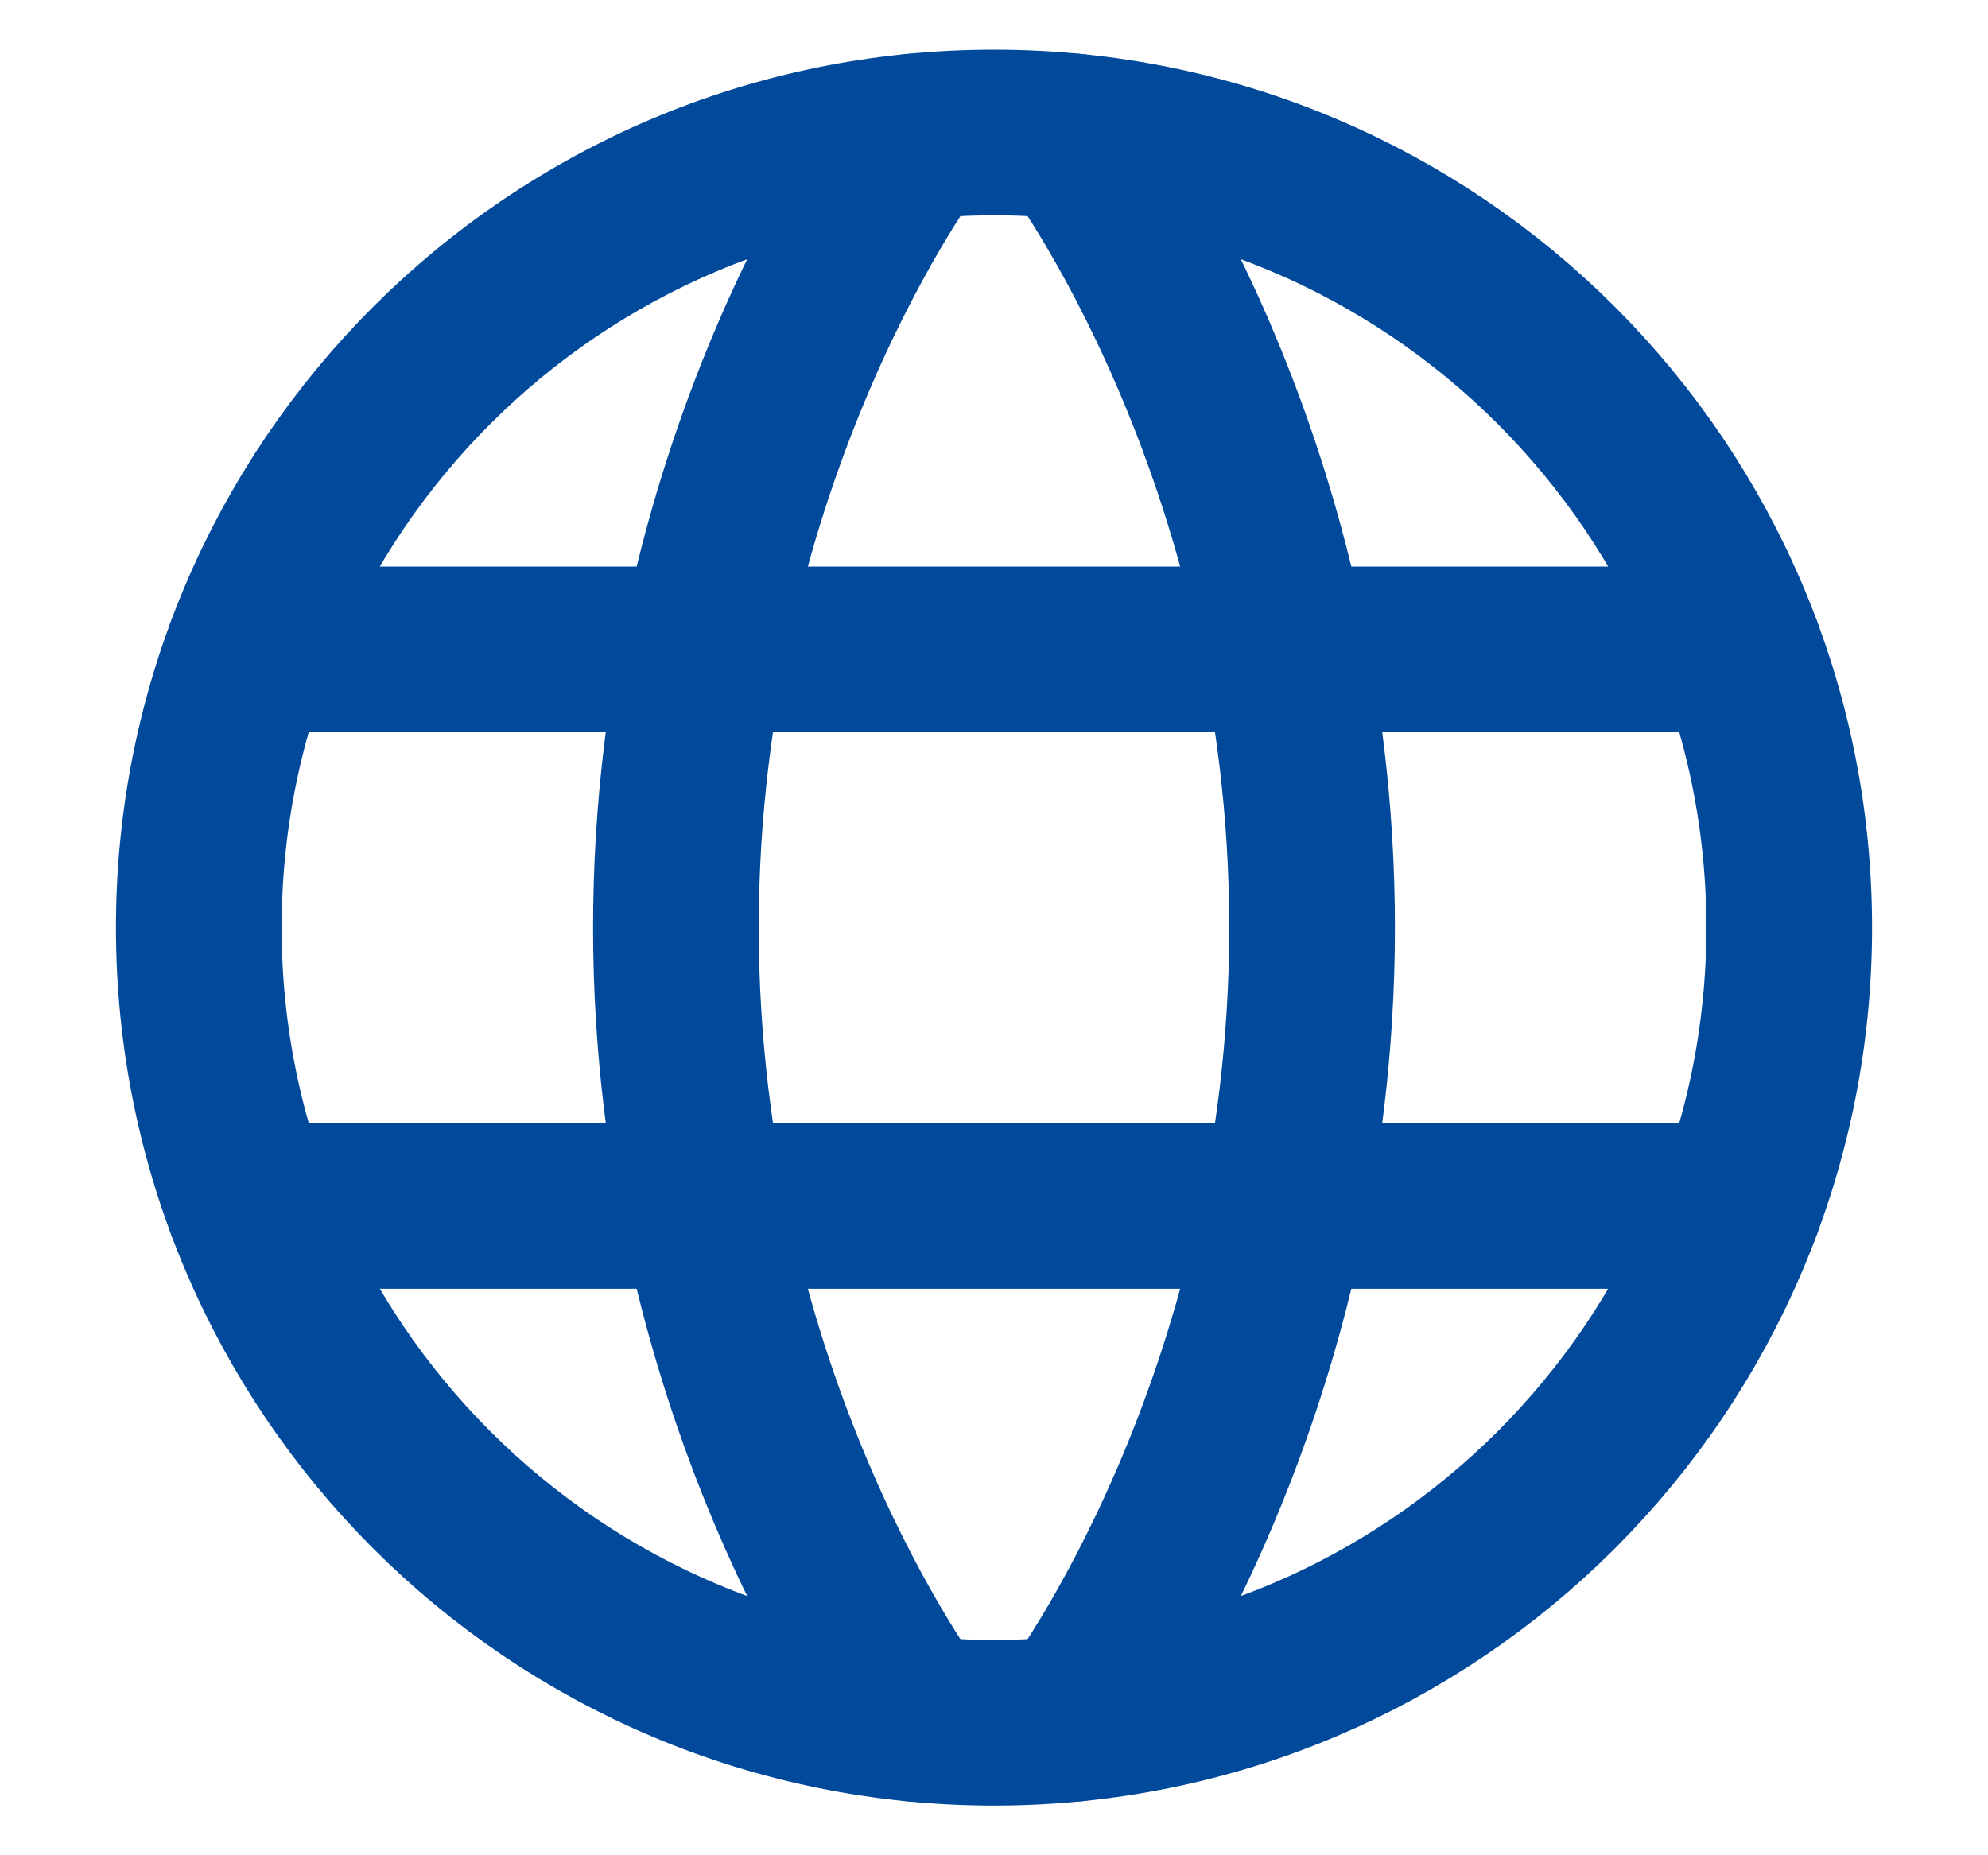
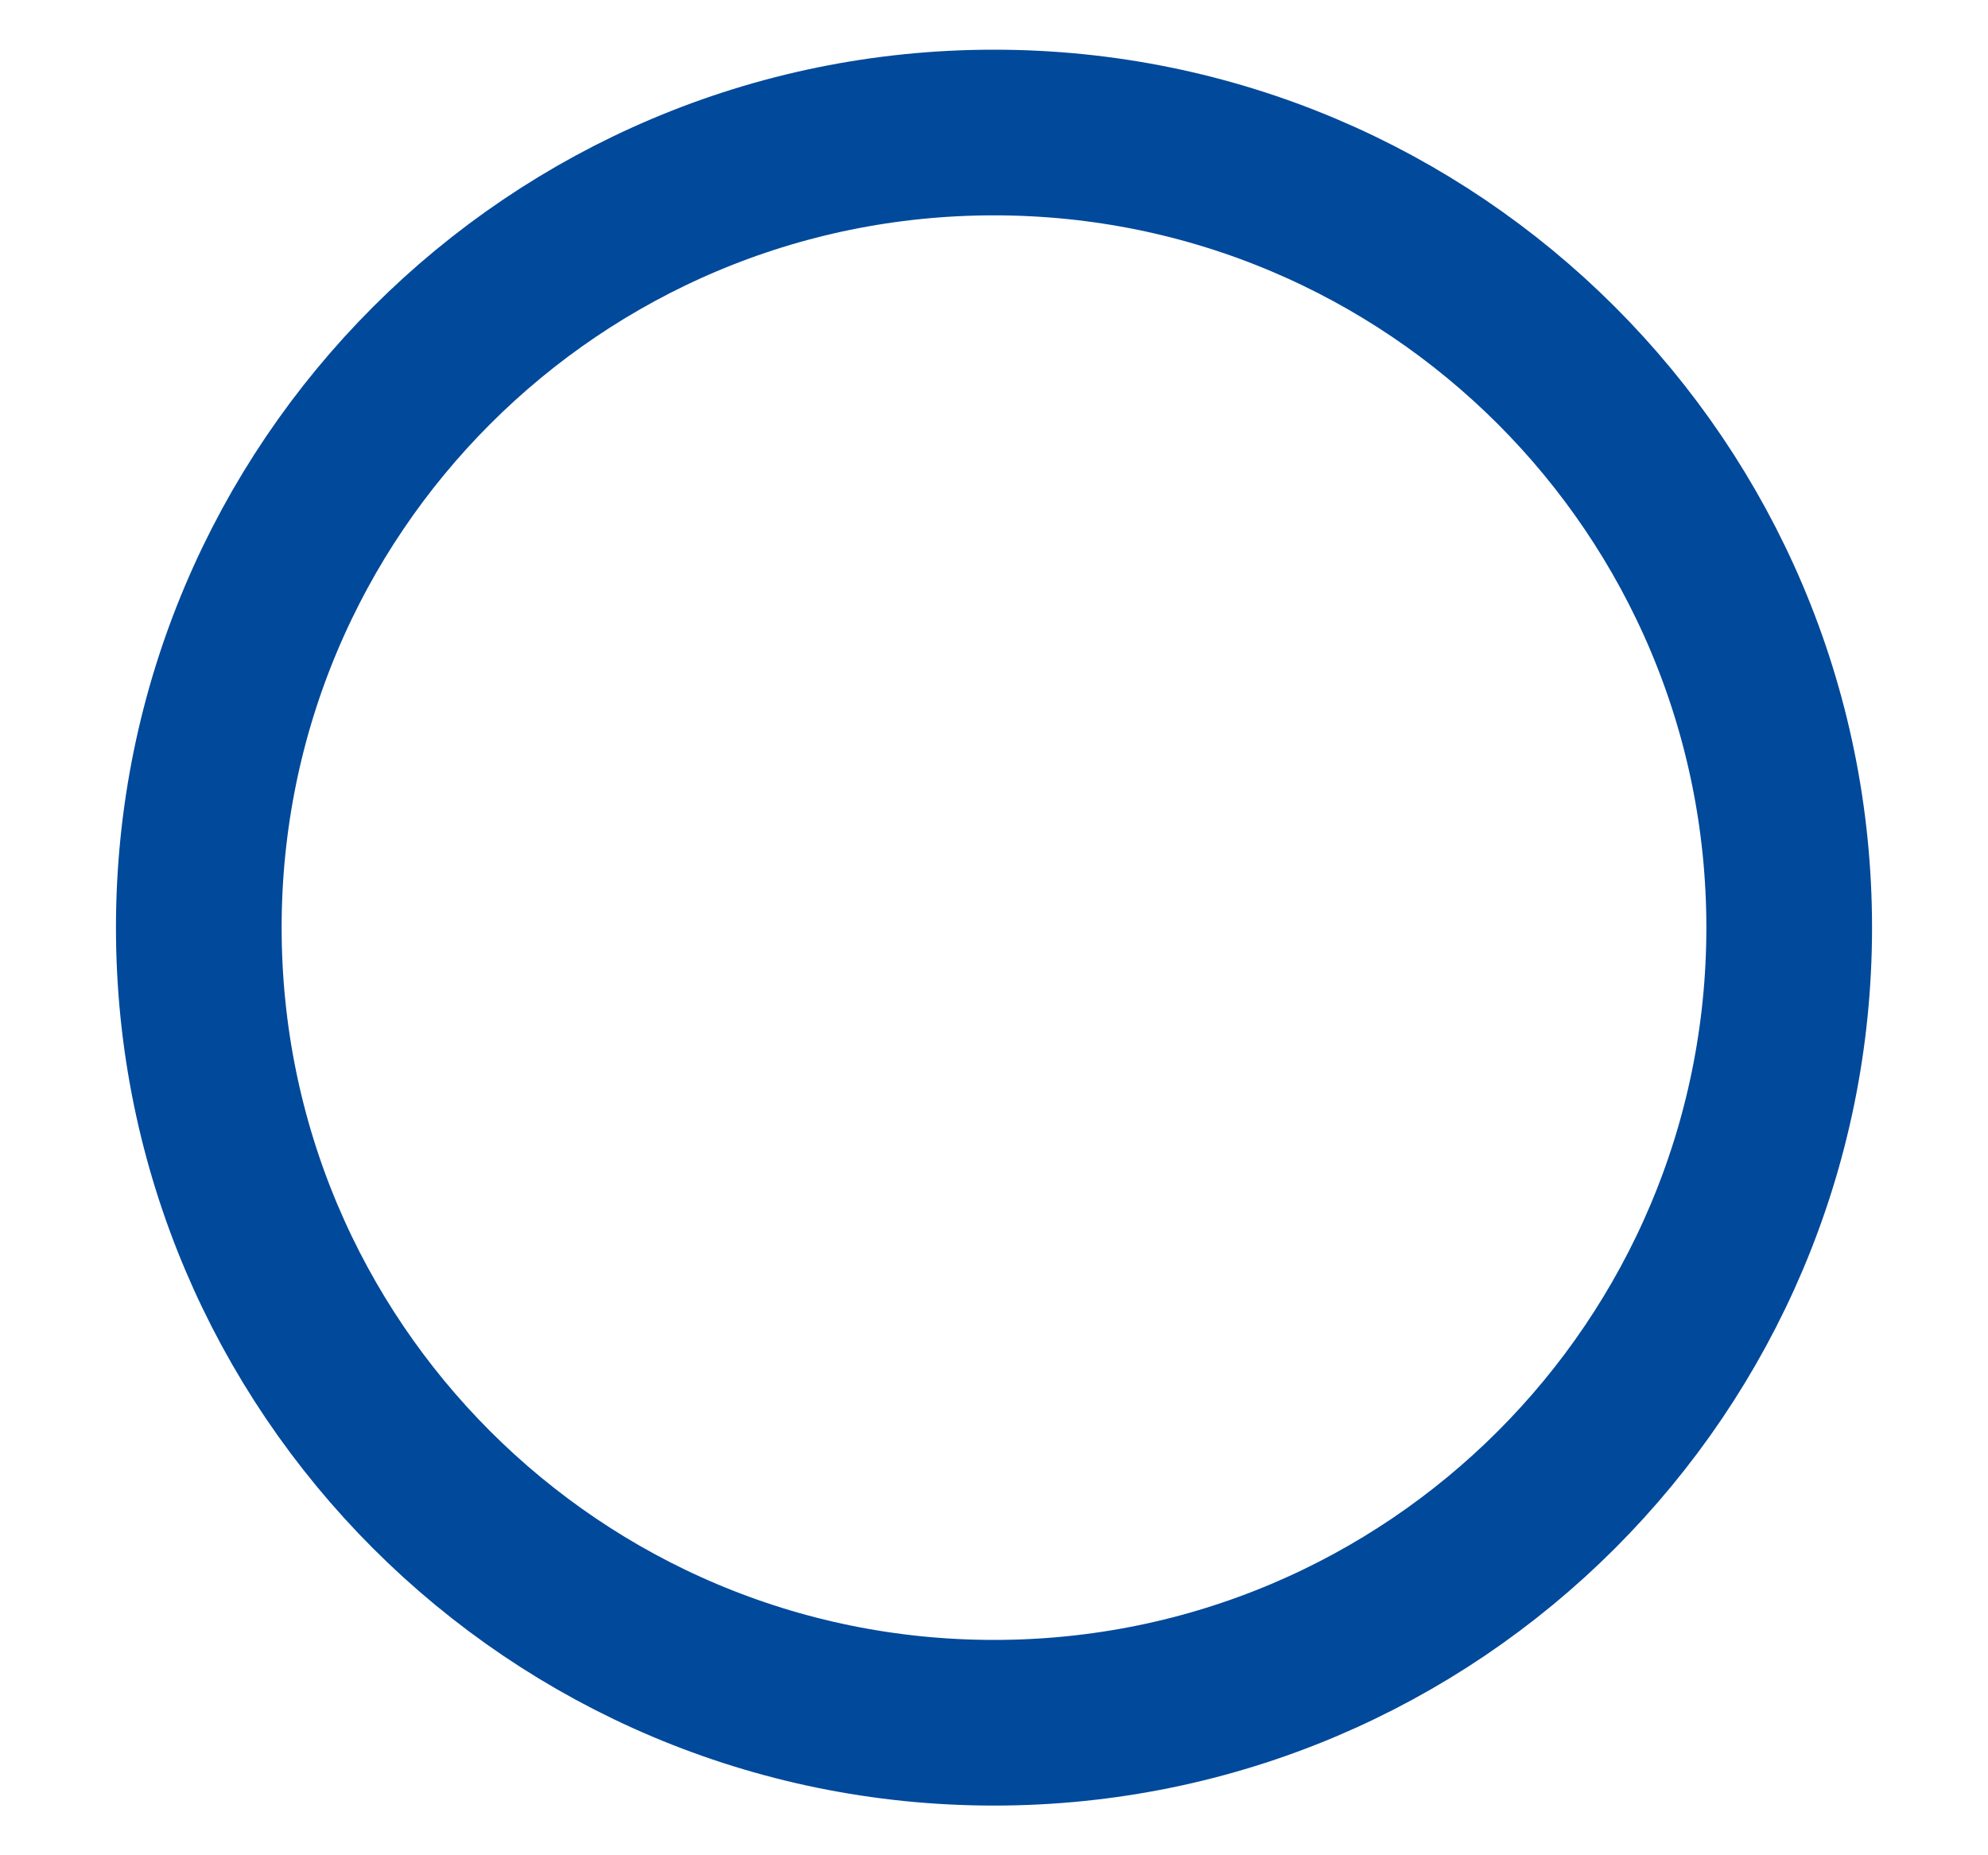
<svg xmlns="http://www.w3.org/2000/svg" width="15" height="14" viewBox="0 0 15 14" fill="none">
  <path d="M1.5 7C1.5 10.314 4.186 13 7.5 13C10.814 13 13.5 10.314 13.5 7C13.5 3.686 10.814 1 7.5 1C4.186 1 1.5 3.686 1.5 7Z" stroke="#00499B" stroke-width="1.25" stroke-linecap="round" stroke-linejoin="round" />
-   <path d="M8.1 1.03C8.1 1.03 9.9 3.4 9.9 7C9.9 10.6 8.1 12.97 8.1 12.97M6.9 12.97C6.9 12.97 5.1 10.6 5.1 7C5.1 3.4 6.9 1.03 6.9 1.03M1.878 9.1H13.122M1.878 4.9H13.122" stroke="#00499B" stroke-width="1.25" stroke-linecap="round" stroke-linejoin="round" />
</svg>